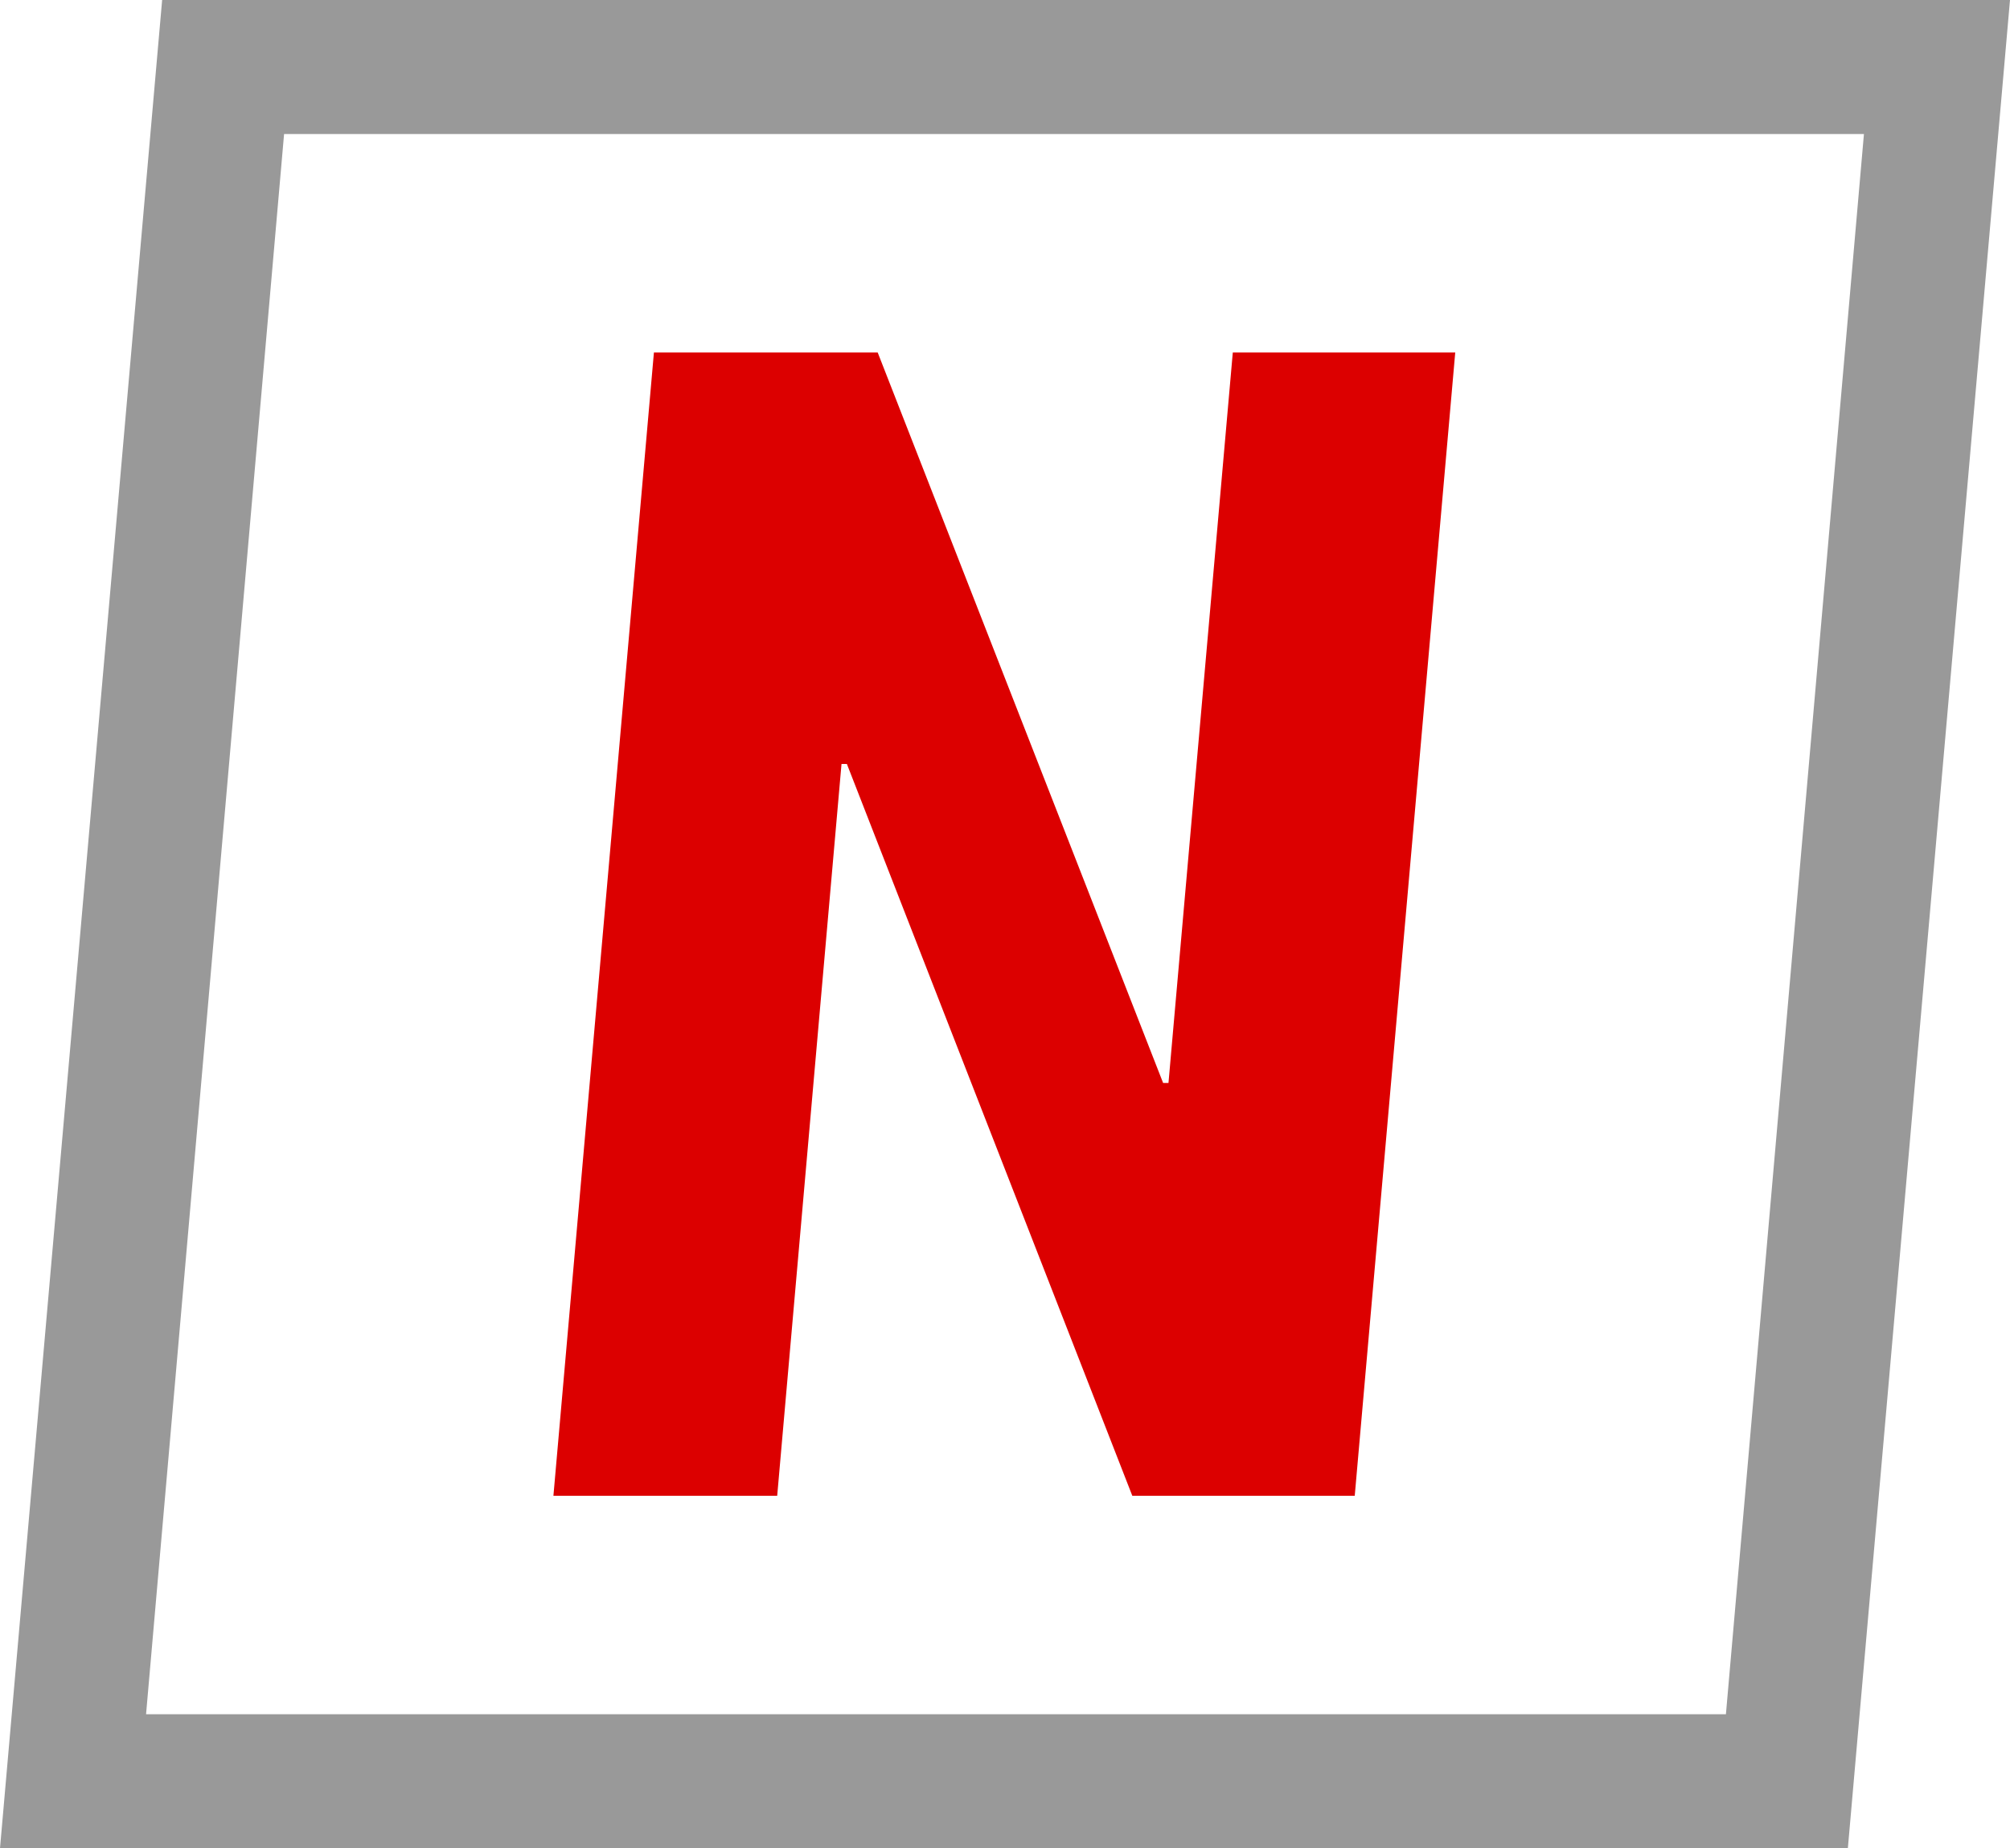
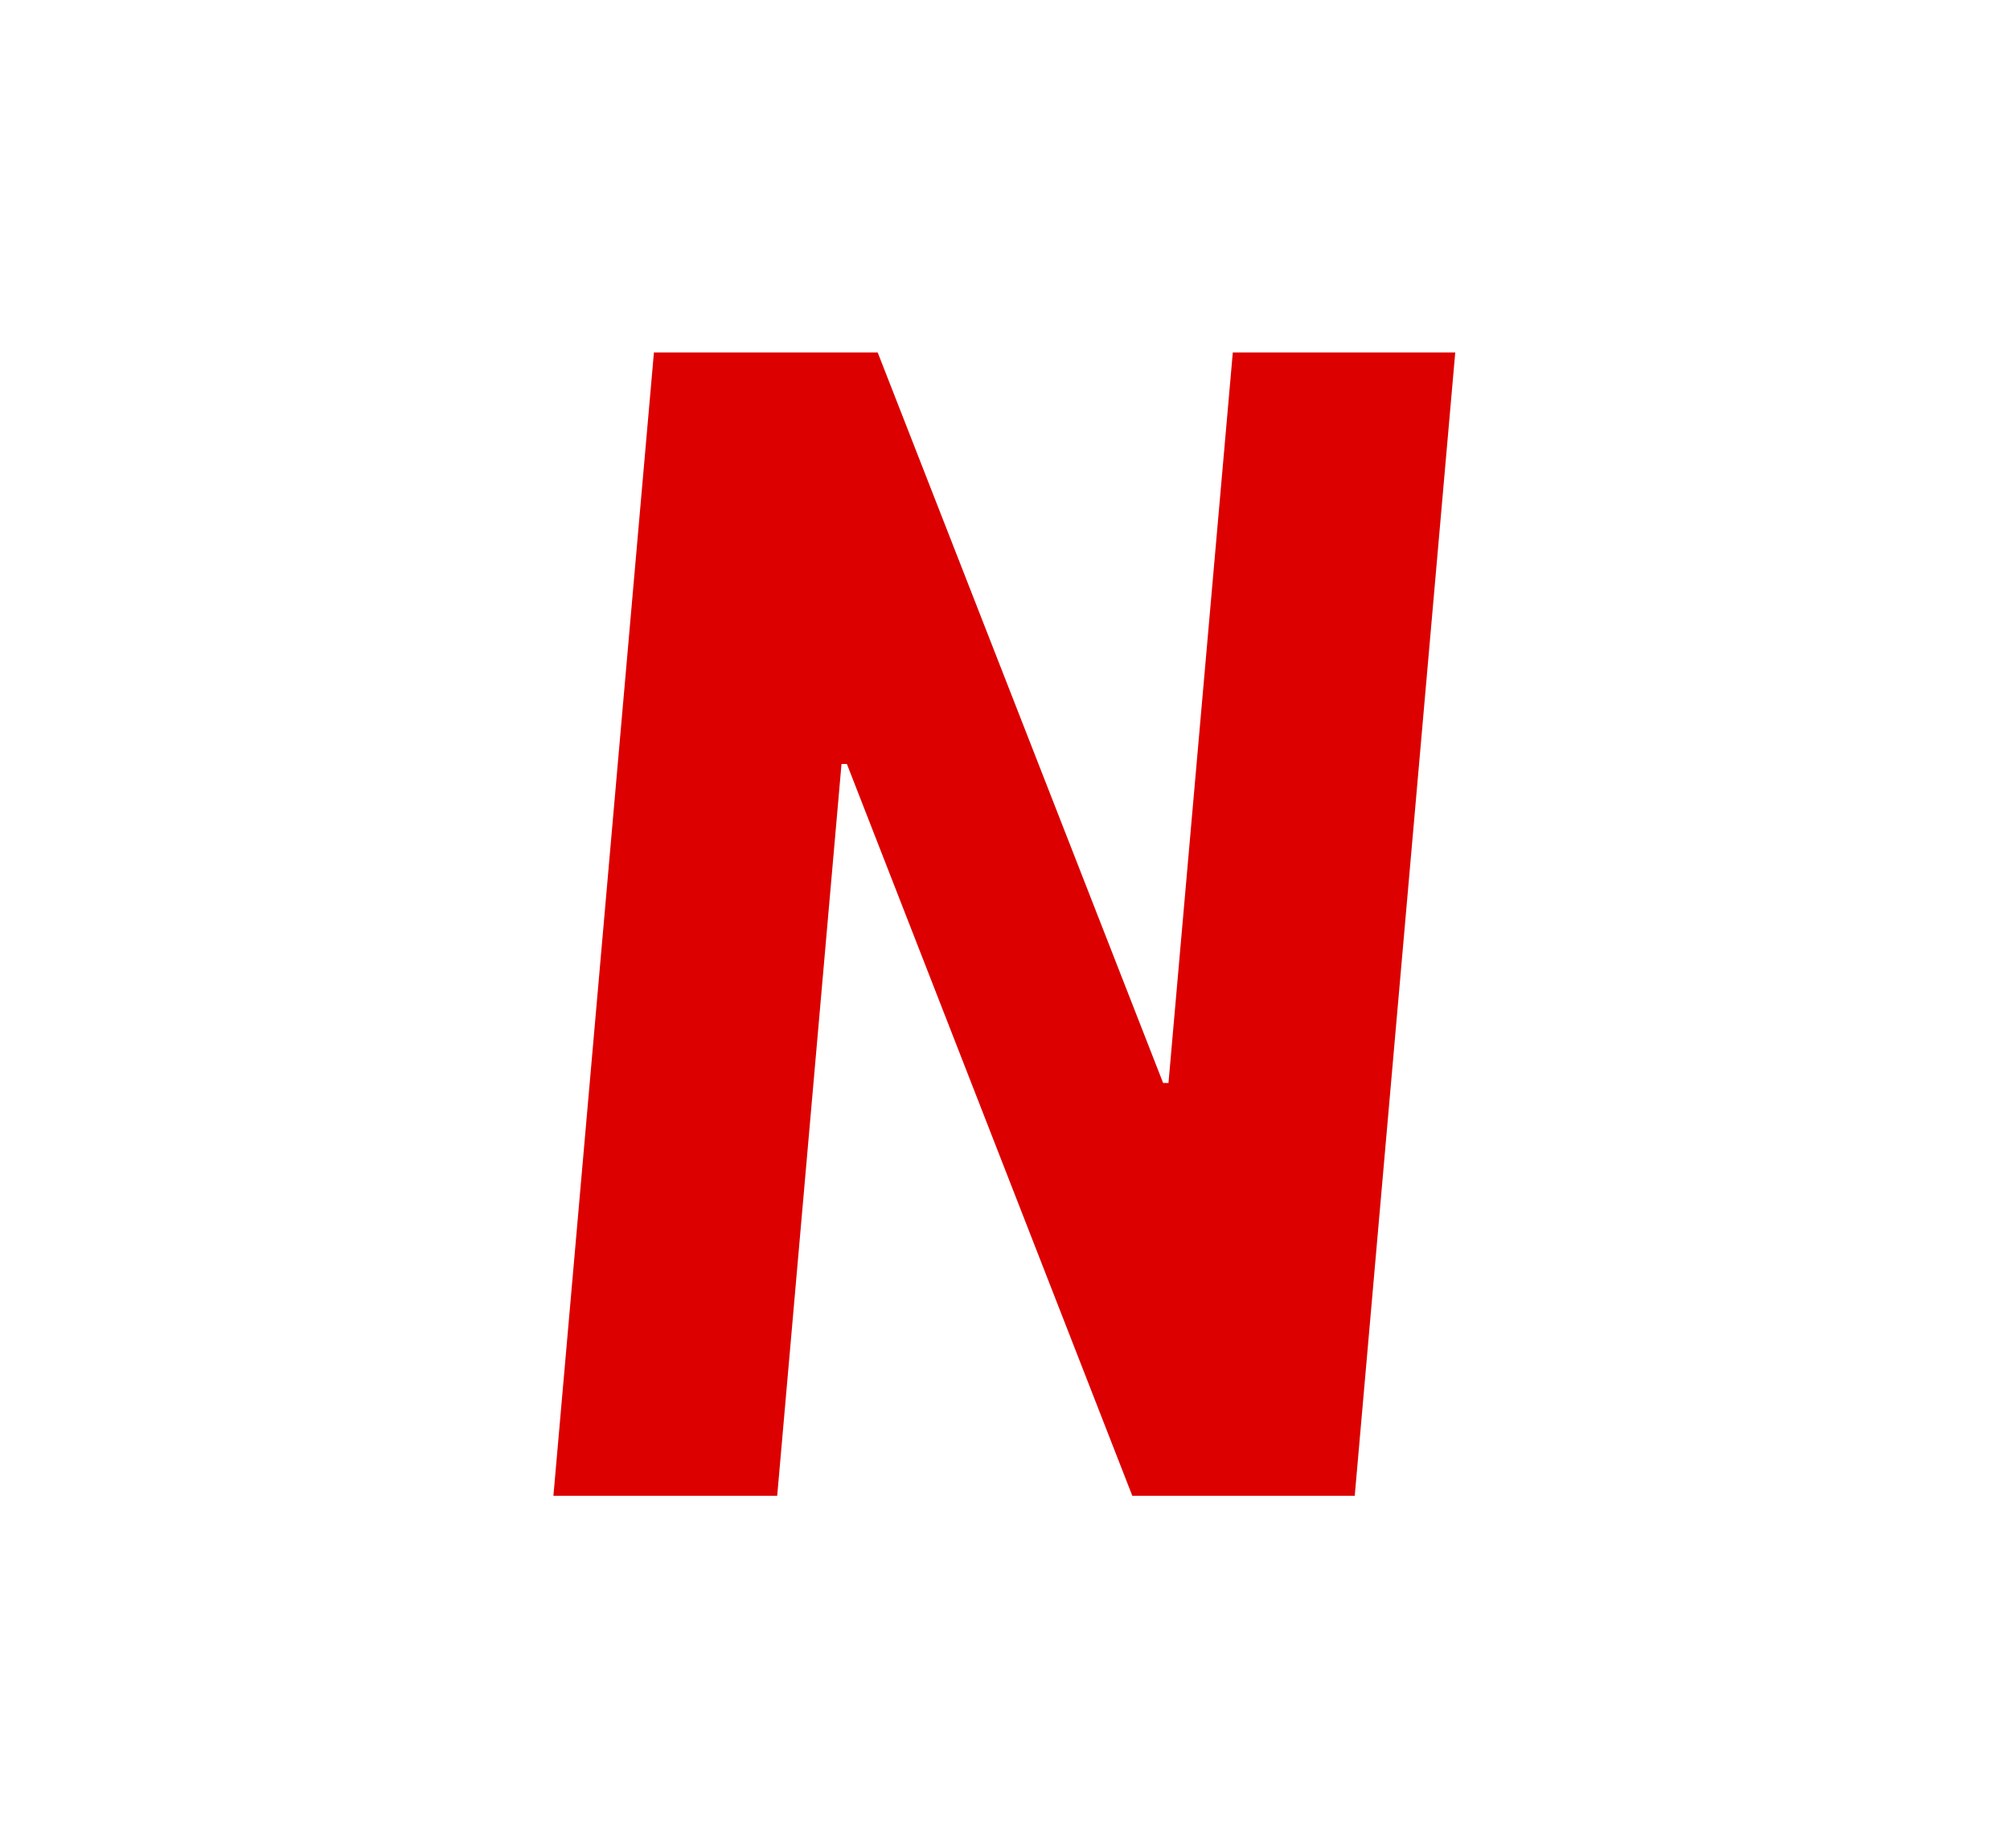
<svg xmlns="http://www.w3.org/2000/svg" viewBox="0 0 15 13.79">
  <defs>
    <style>.d{fill:#999;}.e{fill:#dc0000;}</style>
  </defs>
  <g id="a" />
  <g id="b">
    <g id="c">
      <g>
-         <path class="d" d="M13.91,1l-1.03,11.79H1.09L2.12,1H13.91m1.09-1H1.21L0,13.79H13.79L15,0h0Z" />
        <path class="e" d="M10.11,11.16h-1.66l-2.13-5.46h-.04l-.48,5.46h-1.67l.75-8.53h1.67l2.13,5.45h.04l.48-5.45h1.66l-.75,8.53Z" />
      </g>
    </g>
  </g>
</svg>